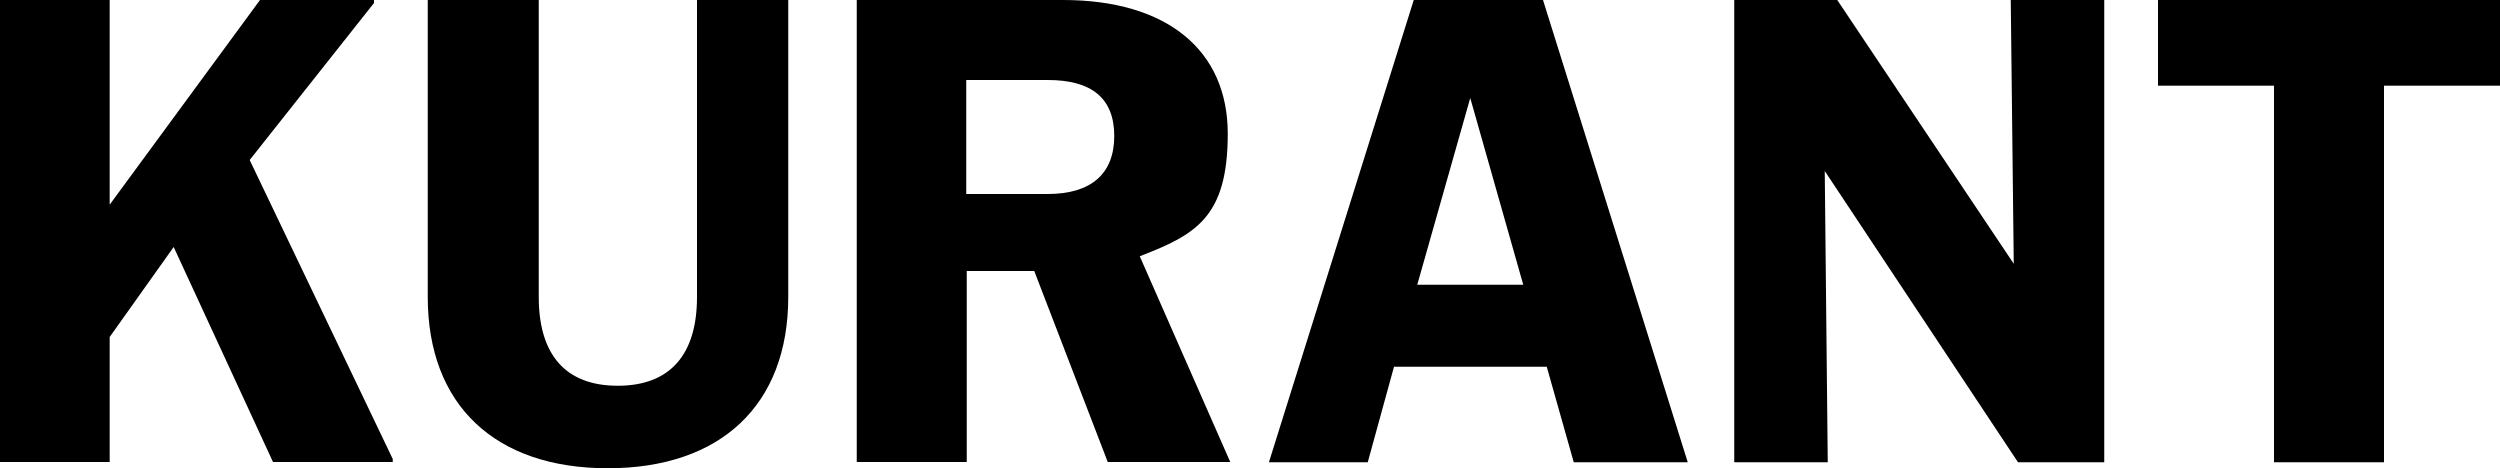
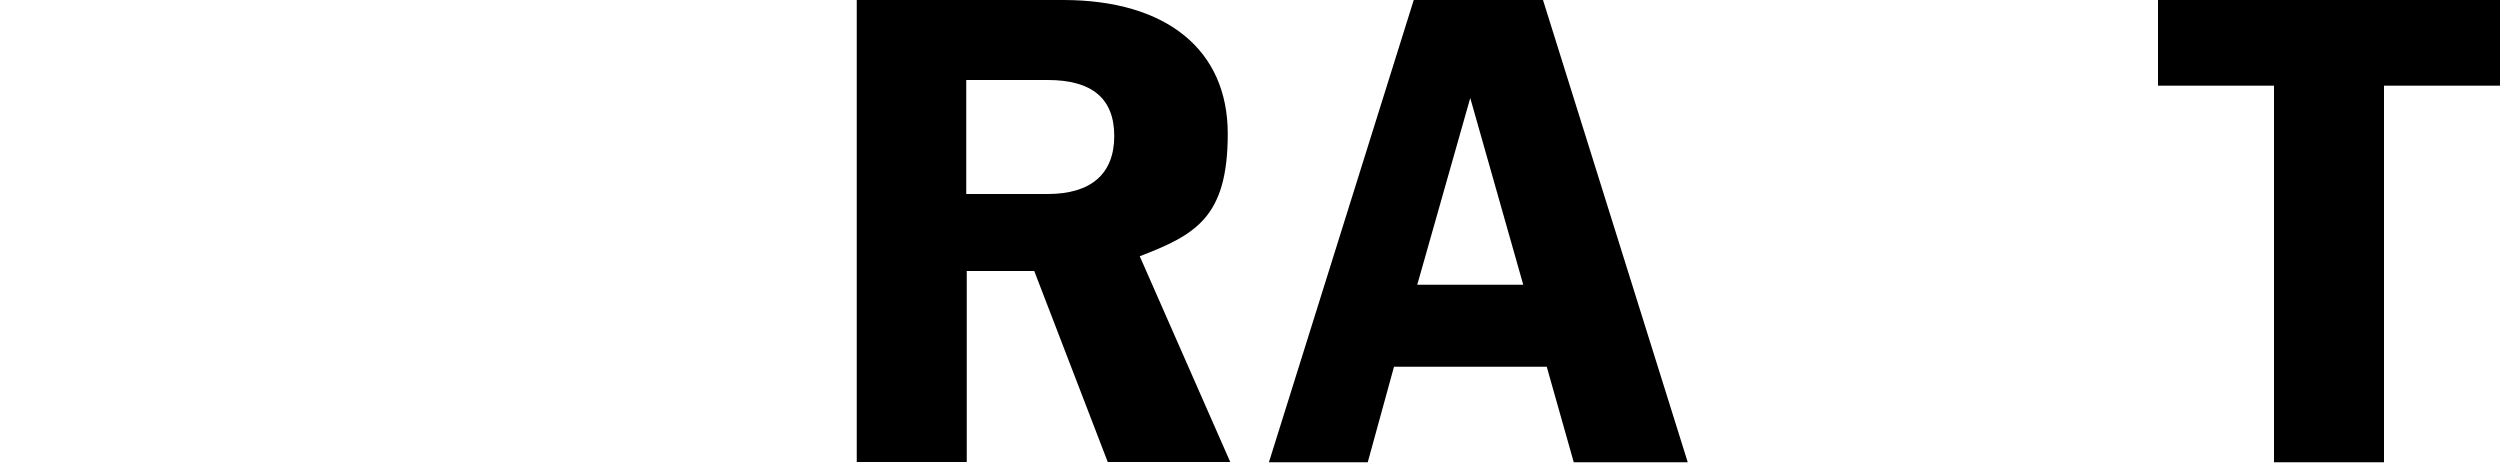
<svg xmlns="http://www.w3.org/2000/svg" viewBox="0 0 1000 187.3">
  <g fill="#000">
    <path d="M 909.6,184.8 V 34.27 H 863.2 V 0 H 1000 V 34.27 H 953.6 V 184.9 h -44.1 z" />
-     <path d="M 693.7,184.8 V 0 h 41.2 L 805.5,105.5 804.3,0 h 37.4 v 184.9 h -34.5 l -77.3,-116.5 1.2,116.5 h -37.2 z" />
    <path d="M 507.6,184.8 565.5,0 h 51.7 l 57.9,184.9 h -45.6 l -10.8,-38.2 h -61.1 l -10.5,38.2 h -39.5 z m 59.3,-70.9 h 42.4 L 588.1,39.2 Z" />
    <path d="M 342.7,184.8 V 0 h 82.5 c 41.5,0 65.9,20 65.9,53.47 0,33.46 -12.8,40.4 -35.2,49.03 l 36.2,82.3 h -49 l -29.4,-76.4 h -27 v 76.4 H 342.8 Z M 419.1,32 h -32.6 v 45.6 h 32.6 c 17.4,0 26.6,-8.13 26.6,-23.2 0,-15.07 -9,-22.4 -26.6,-22.4 z" />
-     <path d="m 243.1,187.3 c -45.1,0 -72,-25.3 -72,-68.5 V 0 h 44.4 v 118.8 c 0,23.2 10.8,35.5 31.6,35.5 20.8,0 31.7,-12.3 31.7,-35.5 V 0 h 36.5 v 118.8 c 0,43.2 -27,68.5 -72.2,68.5 z" />
-     <path d="M 0,184.8 V 0 H 43.87 V 81.87 L 104,0 h 45.6 V 1.2 L 99.87,64 157.1,183.6 v 1.2 h -47.9 l -39.73,-86 -25.6,36 v 50 z" />
  </g>
</svg>